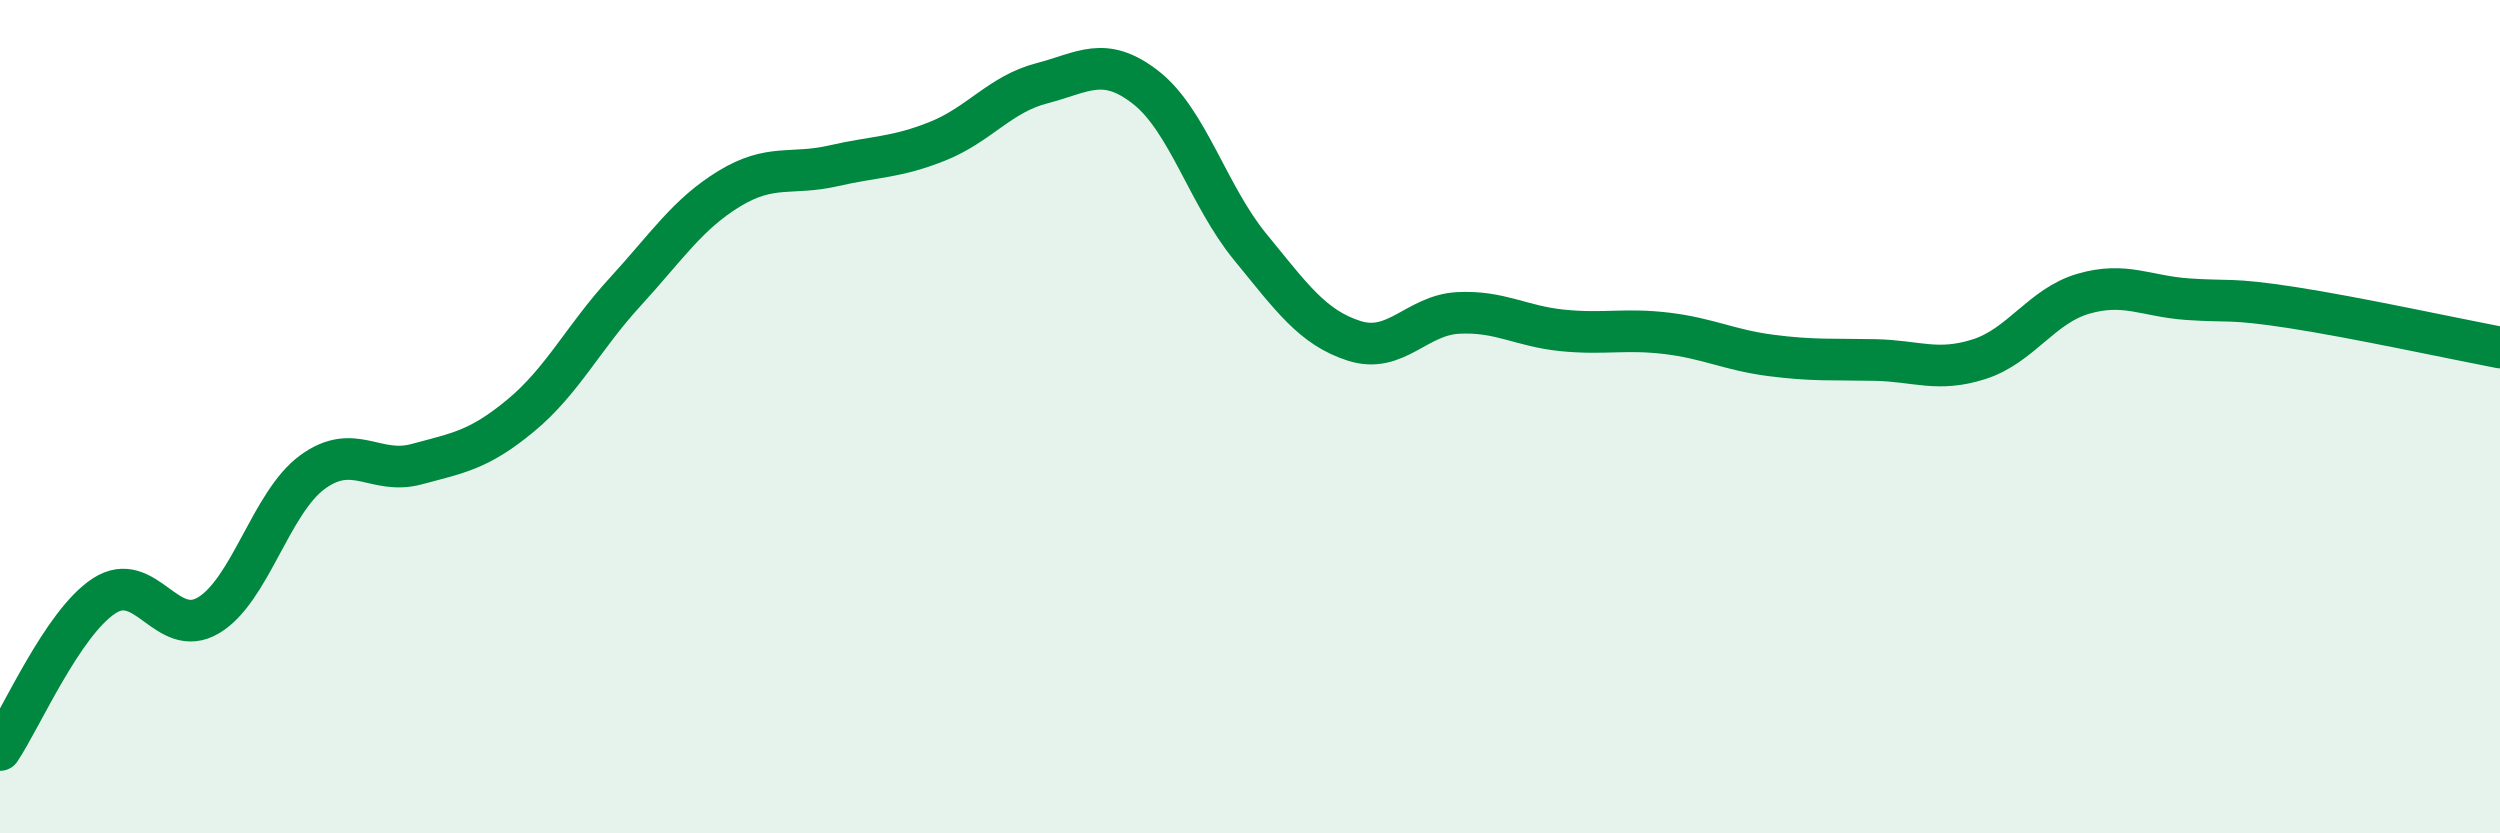
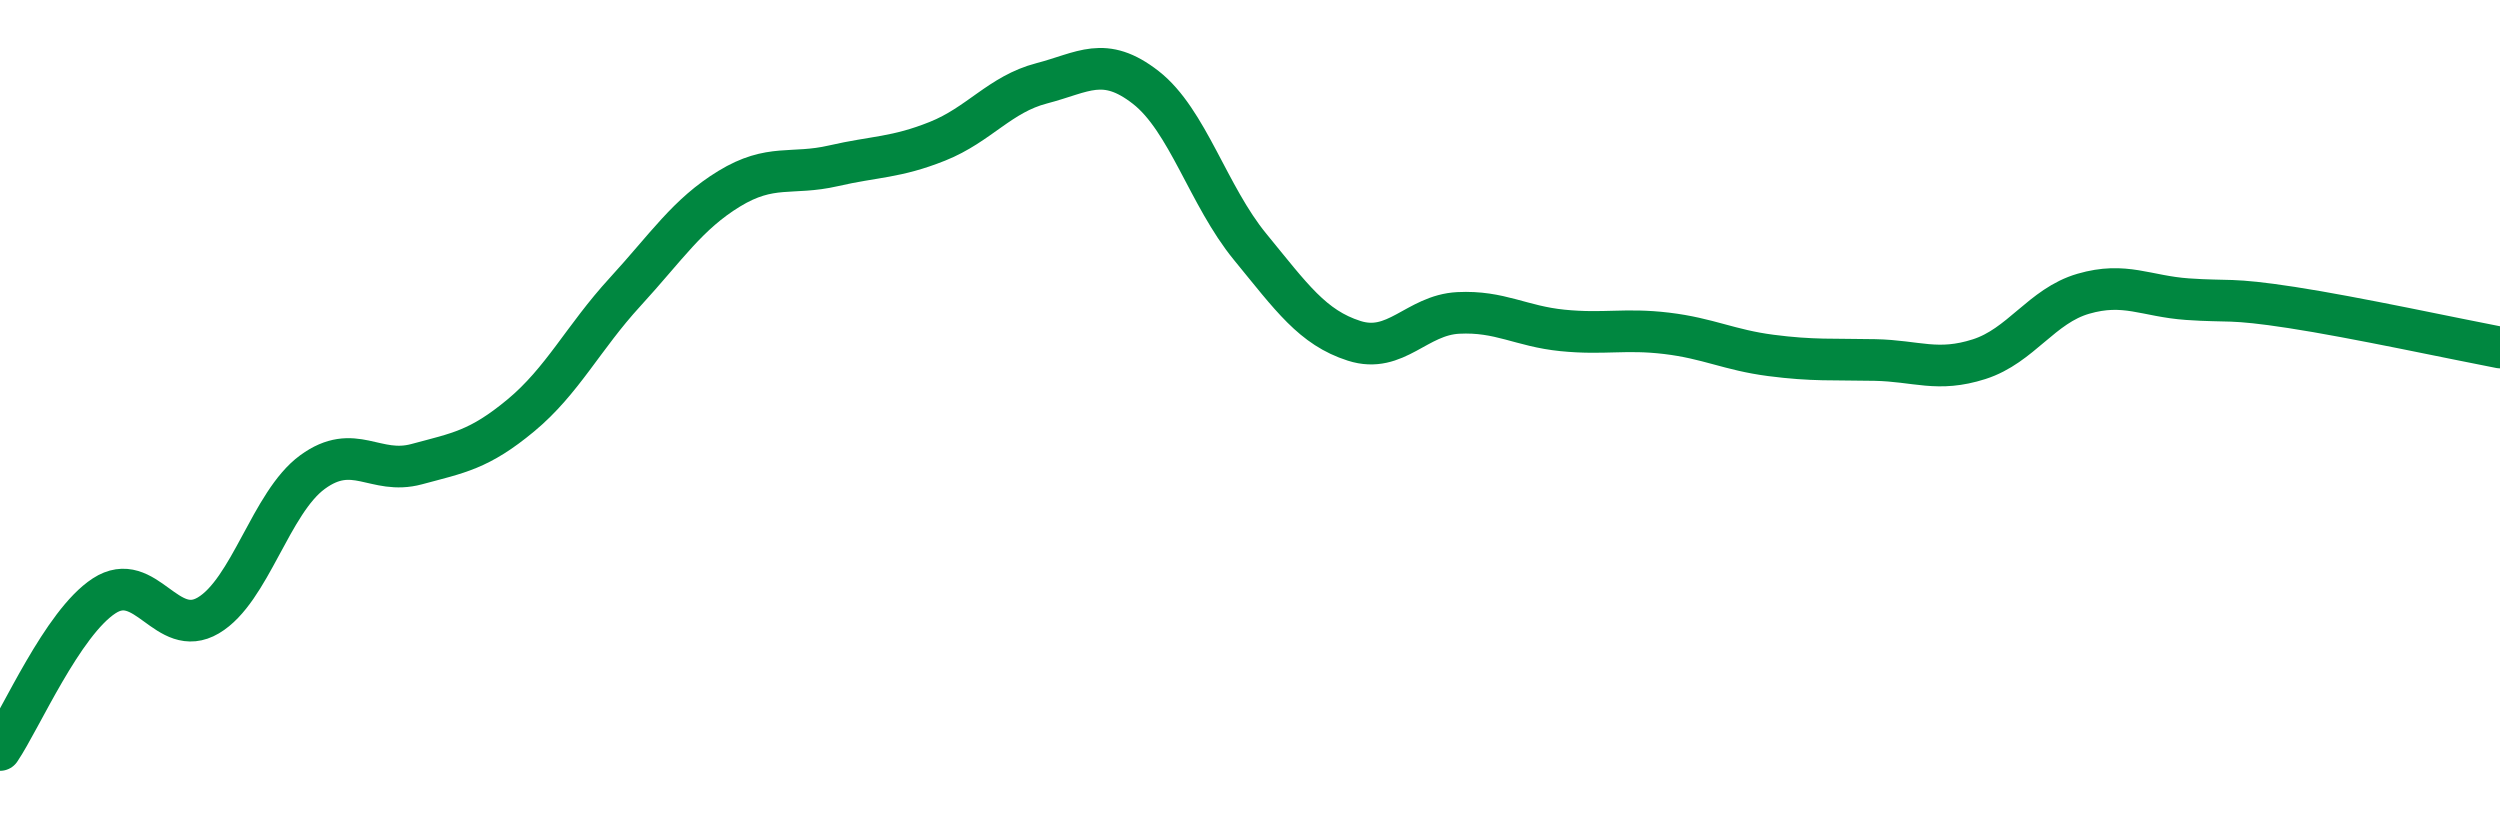
<svg xmlns="http://www.w3.org/2000/svg" width="60" height="20" viewBox="0 0 60 20">
-   <path d="M 0,18 C 0.5,17.26 1.5,14.95 2.5,14.3 C 3.5,13.65 4,15.36 5,14.77 C 6,14.18 6.5,12.06 7.5,11.33 C 8.5,10.6 9,11.41 10,11.14 C 11,10.87 11.5,10.8 12.5,9.97 C 13.5,9.14 14,8.1 15,7.01 C 16,5.92 16.5,5.14 17.5,4.53 C 18.5,3.92 19,4.21 20,3.98 C 21,3.75 21.5,3.79 22.5,3.39 C 23.5,2.99 24,2.26 25,2 C 26,1.74 26.5,1.32 27.5,2.1 C 28.5,2.88 29,4.7 30,5.92 C 31,7.14 31.5,7.86 32.5,8.18 C 33.5,8.5 34,7.56 35,7.51 C 36,7.46 36.5,7.83 37.5,7.93 C 38.5,8.03 39,7.88 40,8 C 41,8.12 41.5,8.4 42.5,8.53 C 43.5,8.66 44,8.62 45,8.64 C 46,8.66 46.5,8.94 47.5,8.62 C 48.5,8.3 49,7.34 50,7.05 C 51,6.76 51.5,7.11 52.5,7.18 C 53.5,7.25 53.5,7.15 55,7.38 C 56.5,7.61 59,8.15 60,8.34L60 20L0 20Z" fill="#008740" opacity="0.1" stroke-linecap="round" stroke-linejoin="round" />
  <path d="M 0,18 C 0.5,17.26 1.5,14.95 2.5,14.3 C 3.5,13.65 4,15.36 5,14.77 C 6,14.18 6.5,12.06 7.5,11.33 C 8.5,10.6 9,11.41 10,11.14 C 11,10.87 11.5,10.8 12.5,9.97 C 13.5,9.14 14,8.1 15,7.01 C 16,5.92 16.5,5.14 17.5,4.53 C 18.5,3.92 19,4.21 20,3.98 C 21,3.75 21.5,3.79 22.5,3.39 C 23.5,2.99 24,2.26 25,2 C 26,1.74 26.5,1.32 27.5,2.1 C 28.5,2.88 29,4.7 30,5.92 C 31,7.14 31.5,7.86 32.5,8.18 C 33.5,8.5 34,7.56 35,7.51 C 36,7.46 36.5,7.83 37.5,7.93 C 38.5,8.03 39,7.88 40,8 C 41,8.12 41.5,8.4 42.5,8.53 C 43.5,8.66 44,8.62 45,8.64 C 46,8.66 46.5,8.94 47.5,8.62 C 48.5,8.3 49,7.34 50,7.05 C 51,6.76 51.5,7.11 52.5,7.18 C 53.5,7.25 53.5,7.15 55,7.38 C 56.5,7.61 59,8.15 60,8.34" stroke="#008740" stroke-width="1" fill="none" stroke-linecap="round" stroke-linejoin="round" />
</svg>